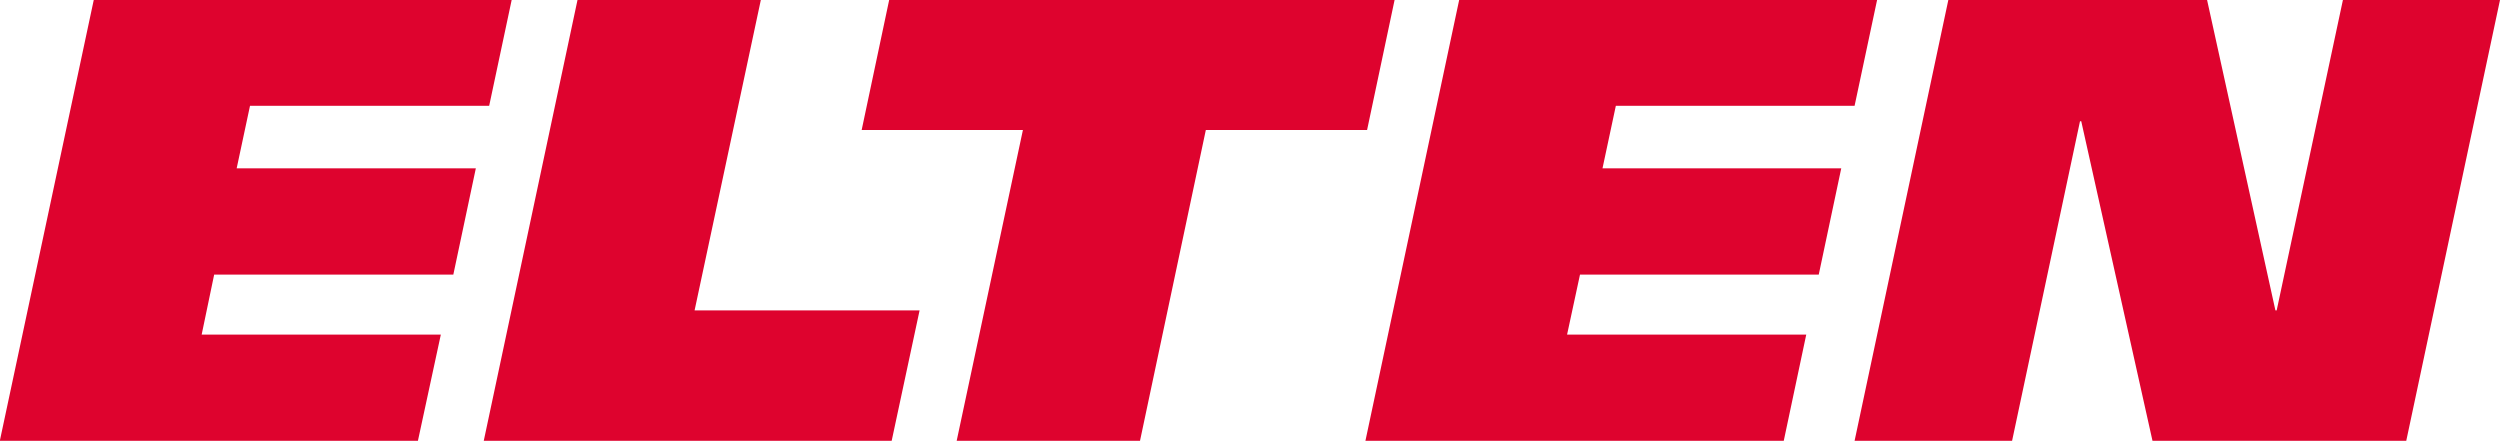
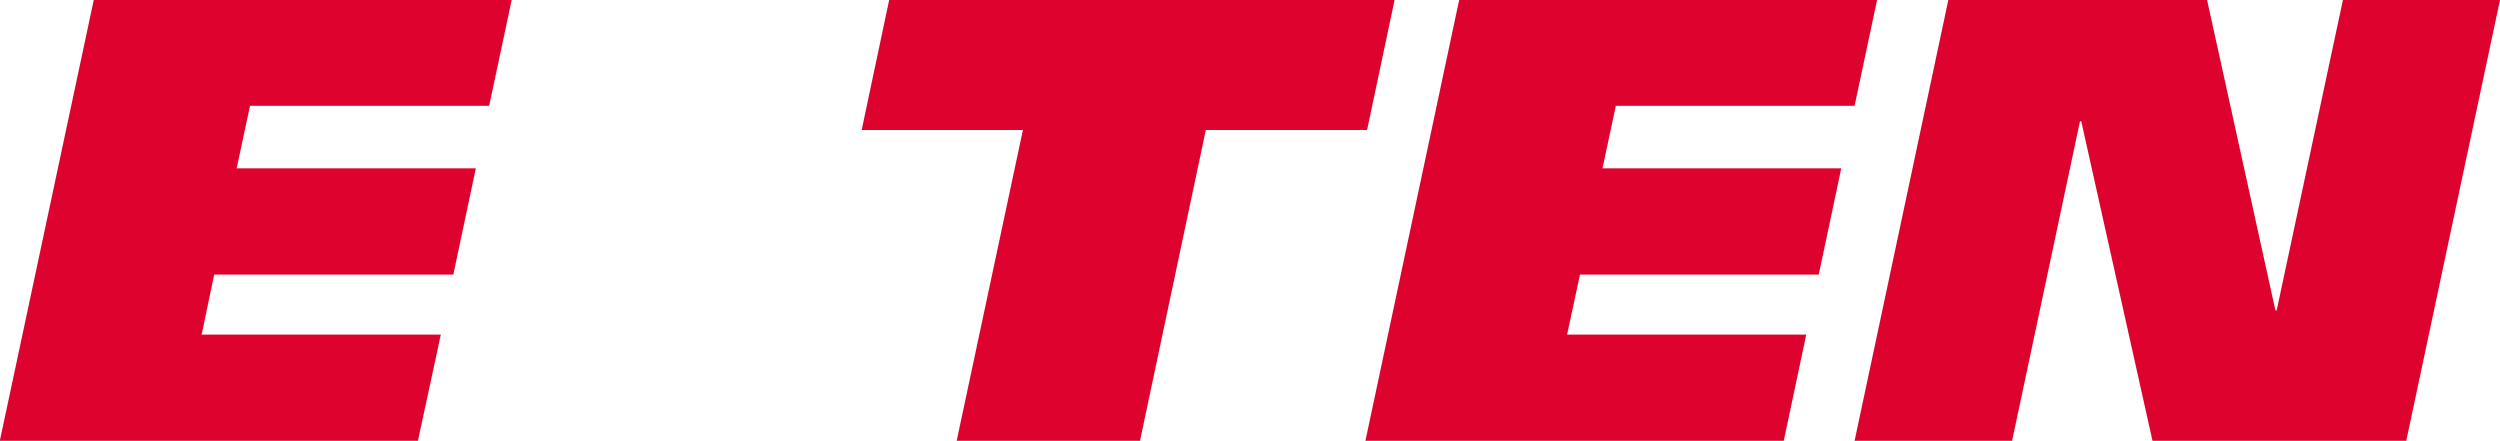
<svg xmlns="http://www.w3.org/2000/svg" version="1.1" x="0px" y="0px" width="600px" height="105.8px" viewBox="0 0 600 105.8" style="overflow:visible;enable-background:new 0 0 600 105.8;" xml:space="preserve">
  <style type="text/css">
	.st0{fill:#DE032E;}
</style>
  <defs>
</defs>
  <polygon class="st0" points="562.3,0 546.4,74.5 546.1,74.5 529.7,0 467.6,0 445.1,105.8 482.9,105.8 499.2,29.1 499.5,29.1   516.6,105.8 577.5,105.8 600,0 " />
  <polygon class="st0" points="350.2,0 327.7,105.8 428.1,105.8 433.5,80.3 376.1,80.3 379.2,65.9 436.5,65.9 441.9,40.4 384.6,40.4   387.8,25.4 445.1,25.4 450.5,0 " />
  <polygon class="st0" points="213.4,0 206.8,31.2 245.5,31.2 229.6,105.8 273.6,105.8 289.4,31.2 328.1,31.2 334.7,0 " />
-   <polygon class="st0" points="138.6,0 116.1,105.8 214,105.8 220.7,74.5 166.7,74.5 182.6,0 " />
  <polygon class="st0" points="22.5,0 0,105.6 0,105.8 100.3,105.8 105.8,80.3 48.4,80.3 51.4,65.9 108.8,65.9 114.2,40.4 56.8,40.4   60,25.4 117.4,25.4 122.8,0 " />
</svg>